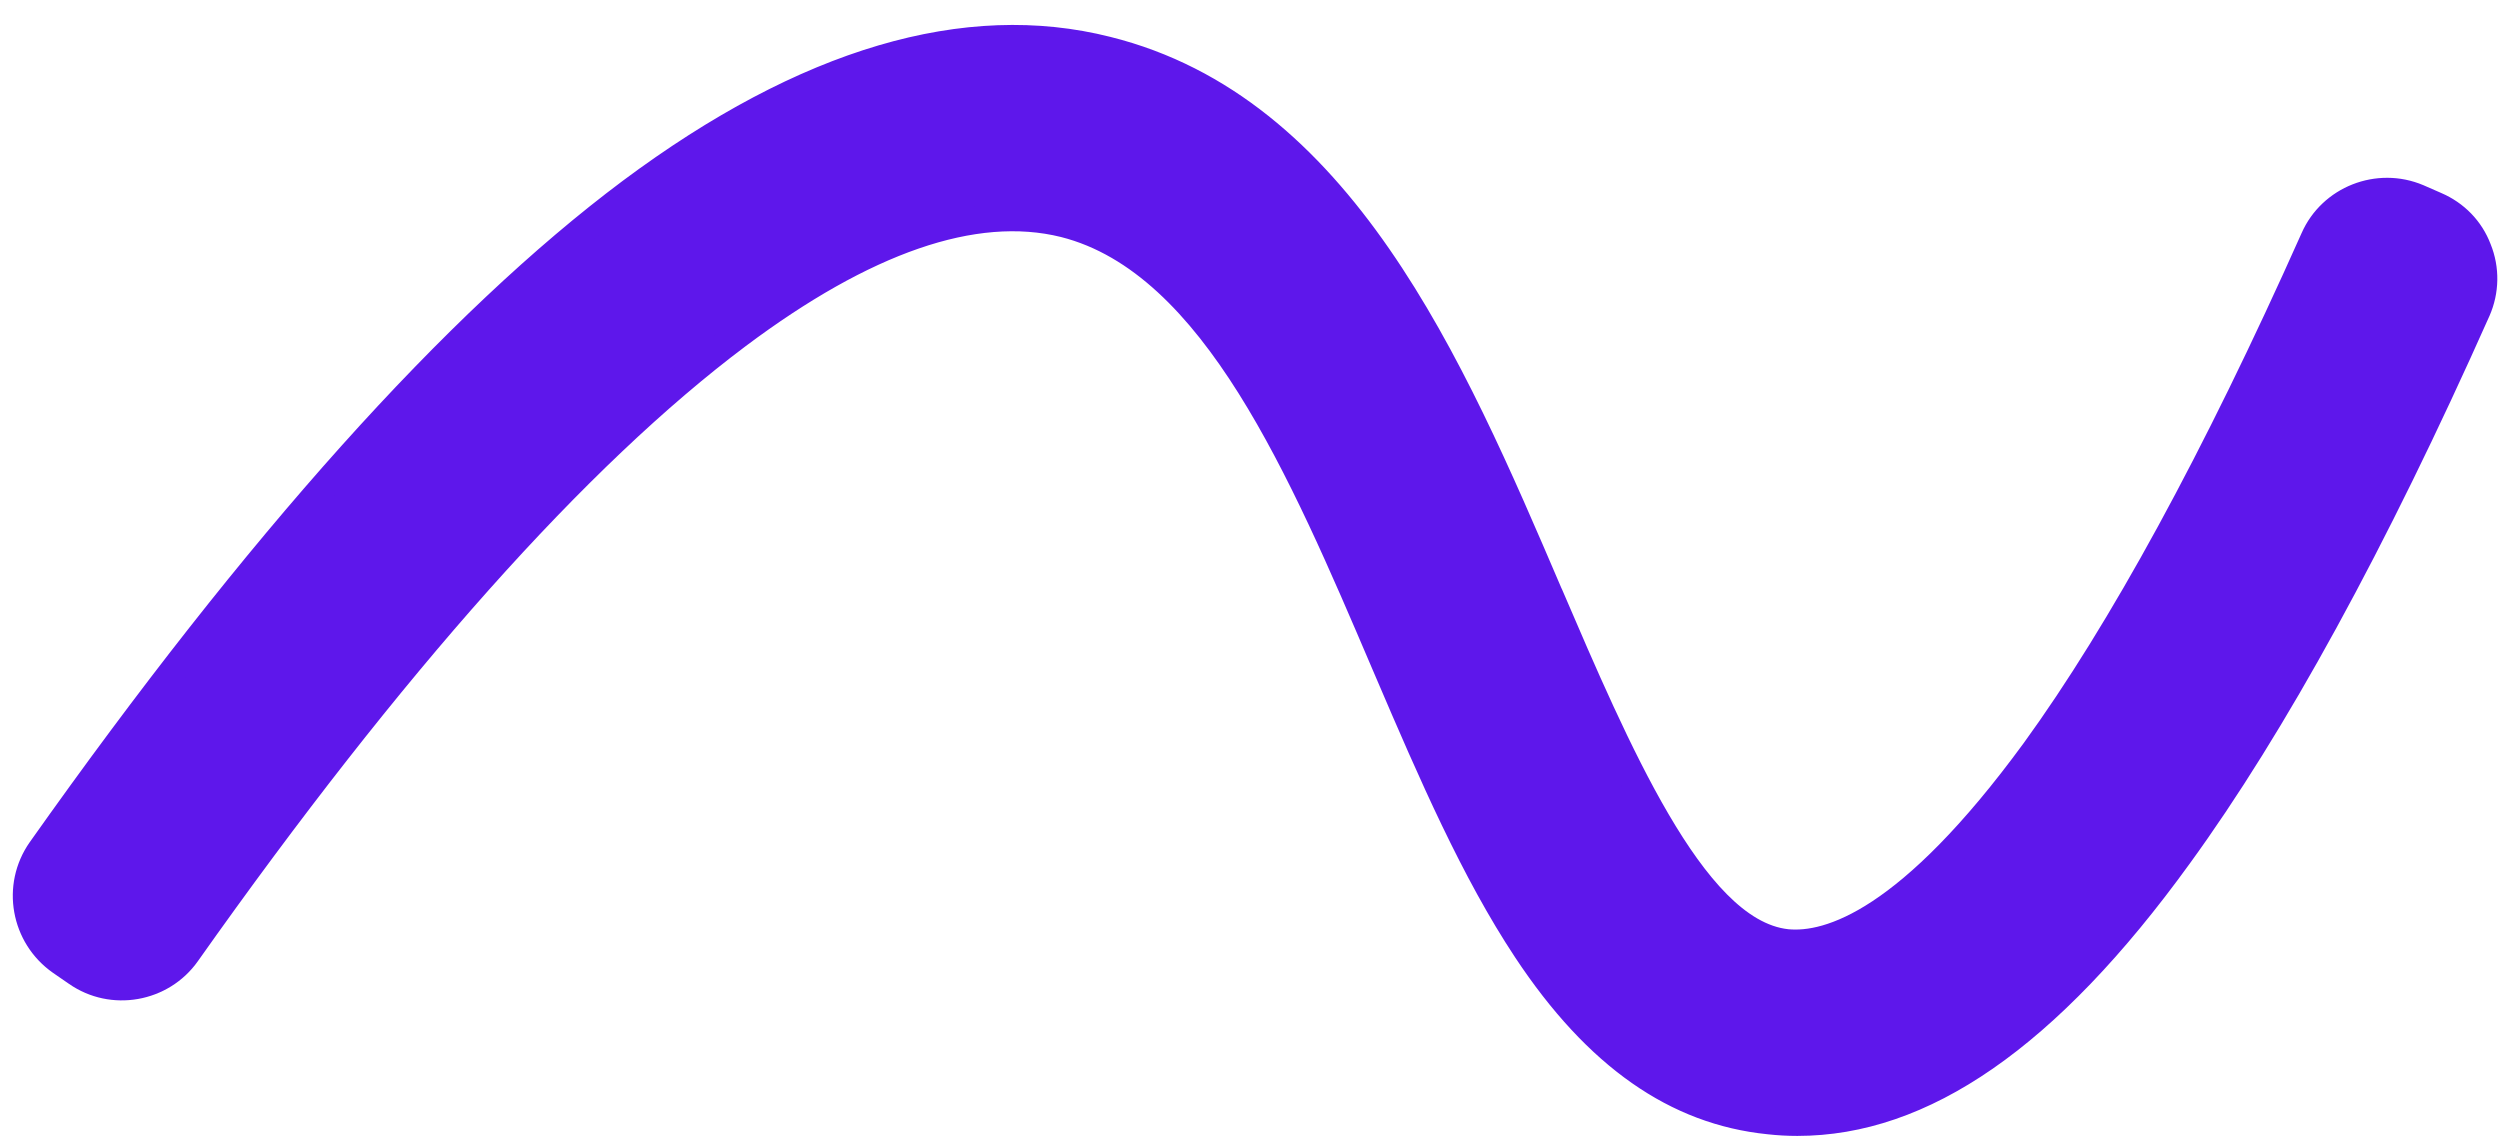
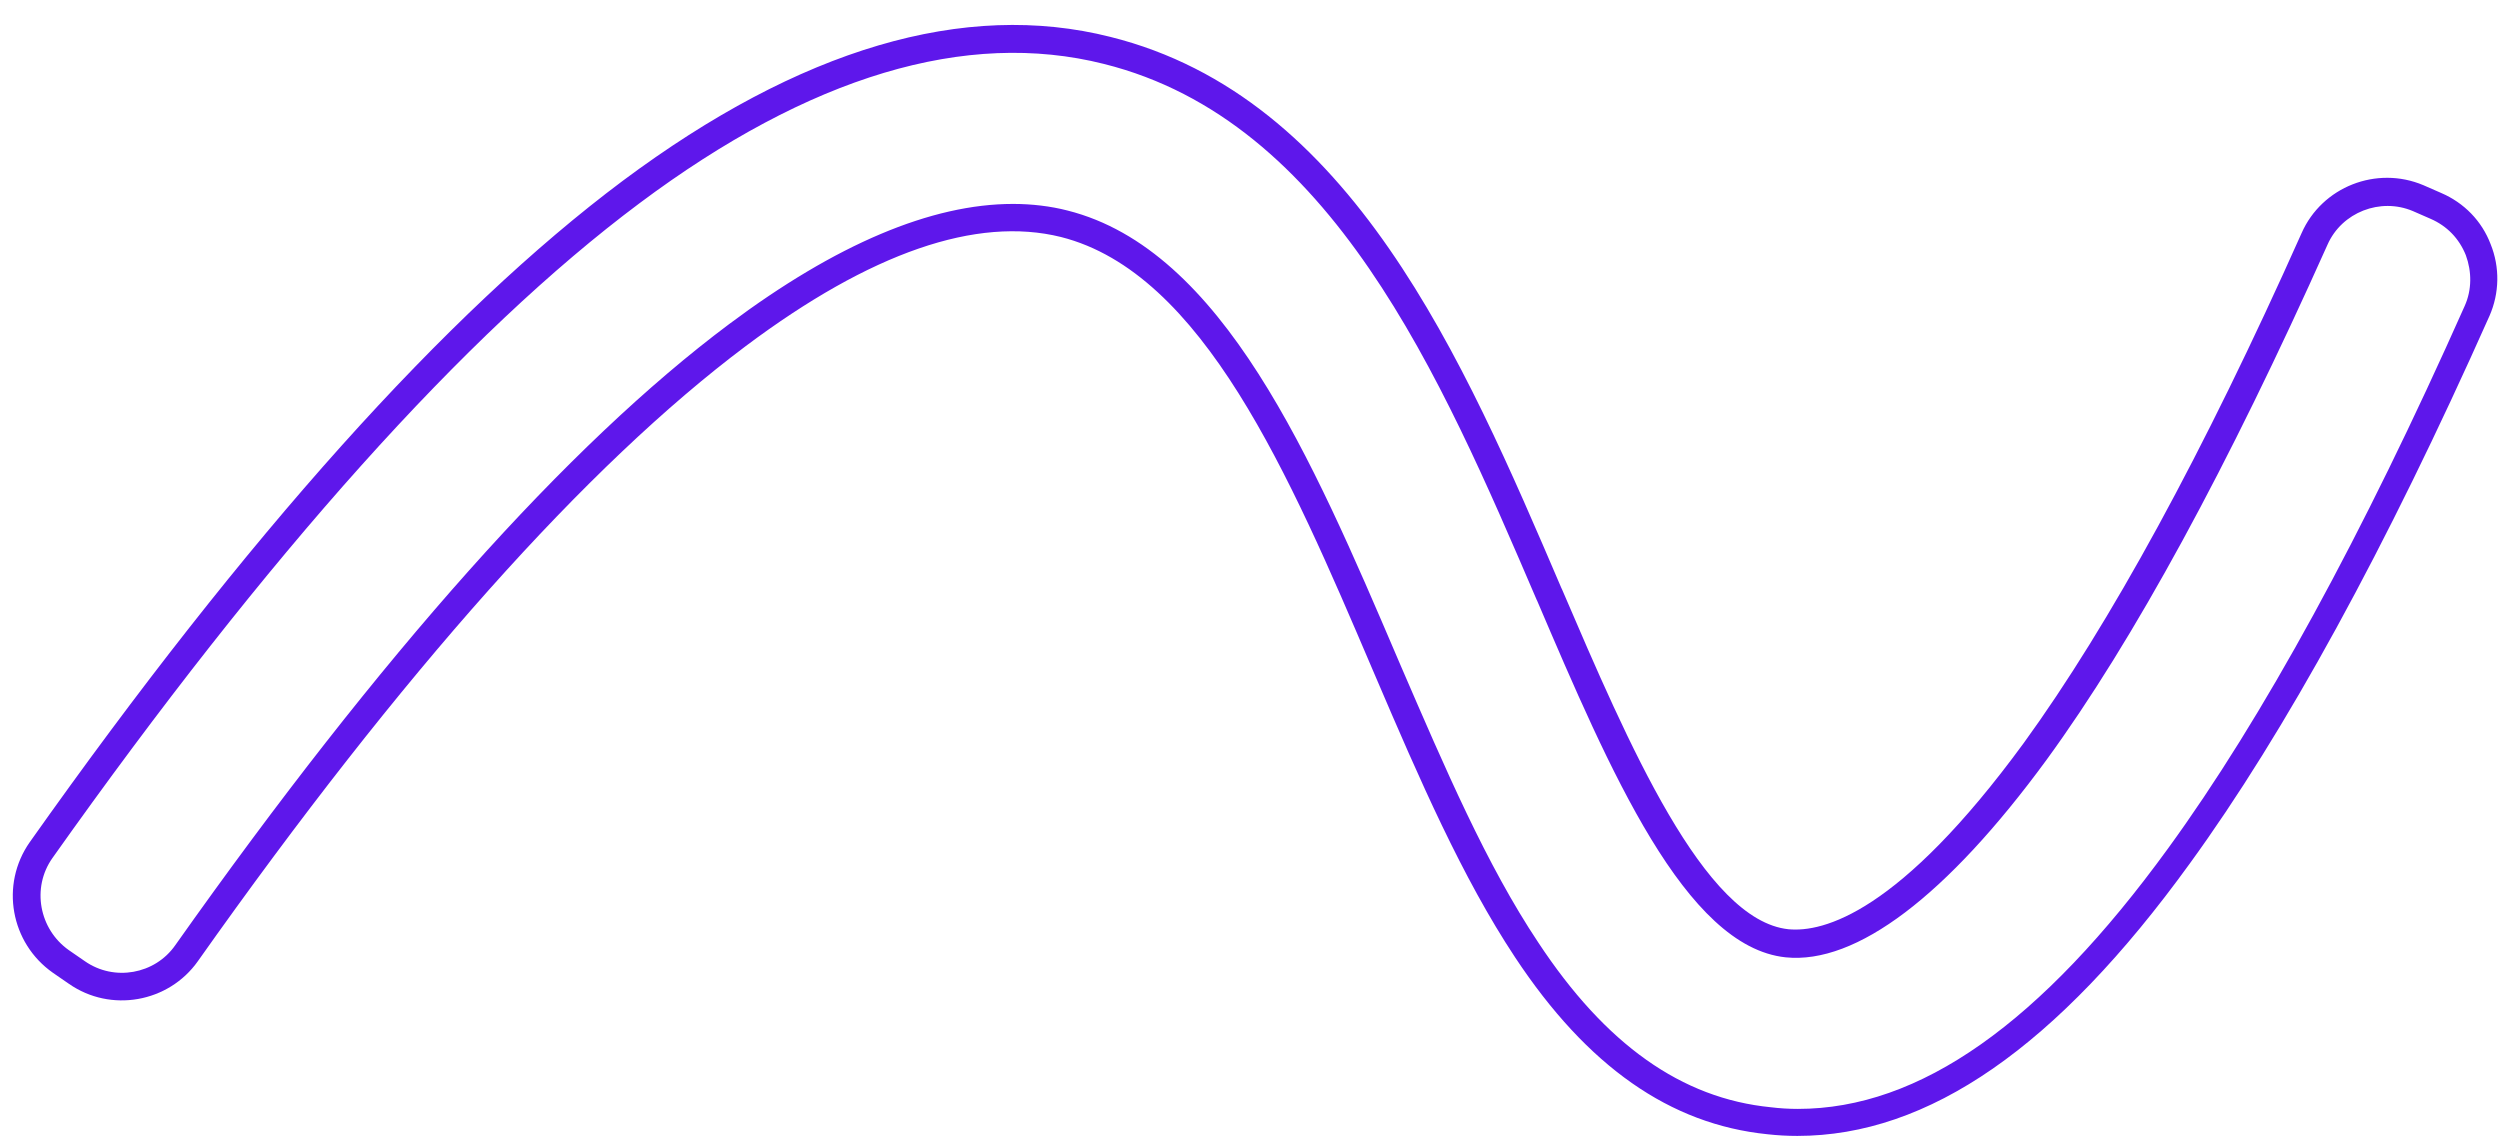
<svg xmlns="http://www.w3.org/2000/svg" fill="#5e17eb" height="206.1" preserveAspectRatio="xMidYMid meet" version="1" viewBox="-2.4 -4.6 453.6 206.1" width="453.6" zoomAndPan="magnify">
  <g>
    <g>
      <g id="change1_1">
-         <path d="M323.7,199c-1.7,0-3.4-0.1-5.1-0.3c-16.9-1.7-31.3-11.8-44-31c-9.7-14.6-17.4-32.6-25.6-51.6 c-15.4-36-31.3-73.3-58.3-80.1c-16-4-36,2.8-59.3,20.2c-29,21.7-62.6,59.4-99.9,112.2c-4.5,6.4-13.4,8-19.9,3.5l-2.9-2 c-6.6-4.6-8.2-13.6-3.6-20.2C44.4,94.1,80.4,54,112.1,30.3c31.5-23.5,60.6-32.2,86.4-25.7C241,15.2,261,62,278.7,103.3 c13,30.3,26.4,61.5,43.1,63.2c11.8,1.2,27.7-11.2,45-34.8c15.8-21.7,32.8-52.9,50.7-93c3.2-7.2,11.6-10.5,18.8-7.4l3.2,1.4 c7.4,3.2,10.7,11.8,7.5,19.1c-18.8,42.2-37,75.4-54.1,98.9C369.3,183.2,346.6,199,323.7,199z" fill="#5e17eb" />
-       </g>
+         </g>
      <g id="change2_1">
        <path d="M323.7,201.5c-1.8,0-3.6-0.1-5.4-0.3c-17.7-1.8-32.7-12.3-45.8-32.1c-9.6-14.5-17.3-32.2-25.3-50.9l-0.6-1.4 c-15.1-35.4-30.8-71.9-56.5-78.4c-15.3-3.8-34.5,2.8-57.2,19.8c-28.8,21.6-62.3,59.1-99.4,111.6c-5.3,7.5-15.8,9.4-23.4,4.1 l-2.9-2c-7.7-5.4-9.6-16-4.2-23.7c39.4-55.7,75.5-96,107.6-120c32.2-24,62-32.8,88.5-26.1c43.6,10.9,63.9,58.2,81.8,100l0.1,0.2 c12.1,28.2,25.8,60.1,41.1,61.7c6.3,0.6,20.1-2.9,42.7-33.8c15.6-21.5,32.6-52.6,50.4-92.5c3.7-8.4,13.6-12.3,22.1-8.7l3.2,1.4 c4.2,1.8,7.4,5.1,9,9.3c1.7,4.2,1.6,8.9-0.2,13c-18.8,42.2-37.1,75.6-54.4,99.4C370.8,185.4,347.5,201.5,323.7,201.5z M181.4,32.4 c3.4,0,6.8,0.4,9.9,1.2c28.1,7.1,44.3,44.8,59.9,81.3l0.6,1.4c8,18.5,15.5,36,24.9,50.1c12.2,18.5,26,28.3,42.2,29.9 c1.6,0.2,3.3,0.3,4.9,0.3c22.1,0,44.1-15.5,67.2-47.3c17.1-23.5,35.2-56.6,53.8-98.4c1.3-2.9,1.3-6.2,0.2-9.2 c-1.2-3-3.4-5.3-6.4-6.6l-3.2-1.4c-5.9-2.5-12.9,0.2-15.5,6.1c-18,40.2-35.1,71.7-51,93.5c-18.1,24.7-34.5,37.1-47.3,35.8 c-18.2-1.9-31.9-33.8-45.1-64.7l-0.1-0.2C258.9,63.4,239.1,17.3,197.9,7c-25-6.3-53.4,2.2-84.3,25.3C82,55.9,46.2,95.9,7.1,151.1 c-3.8,5.4-2.4,12.9,3,16.7l2.9,2c5.3,3.7,12.7,2.4,16.4-2.9C66.8,114,100.6,76.1,129.9,54.2C149.3,39.7,166.6,32.4,181.4,32.4z" fill="inherit" />
      </g>
    </g>
  </g>
</svg>